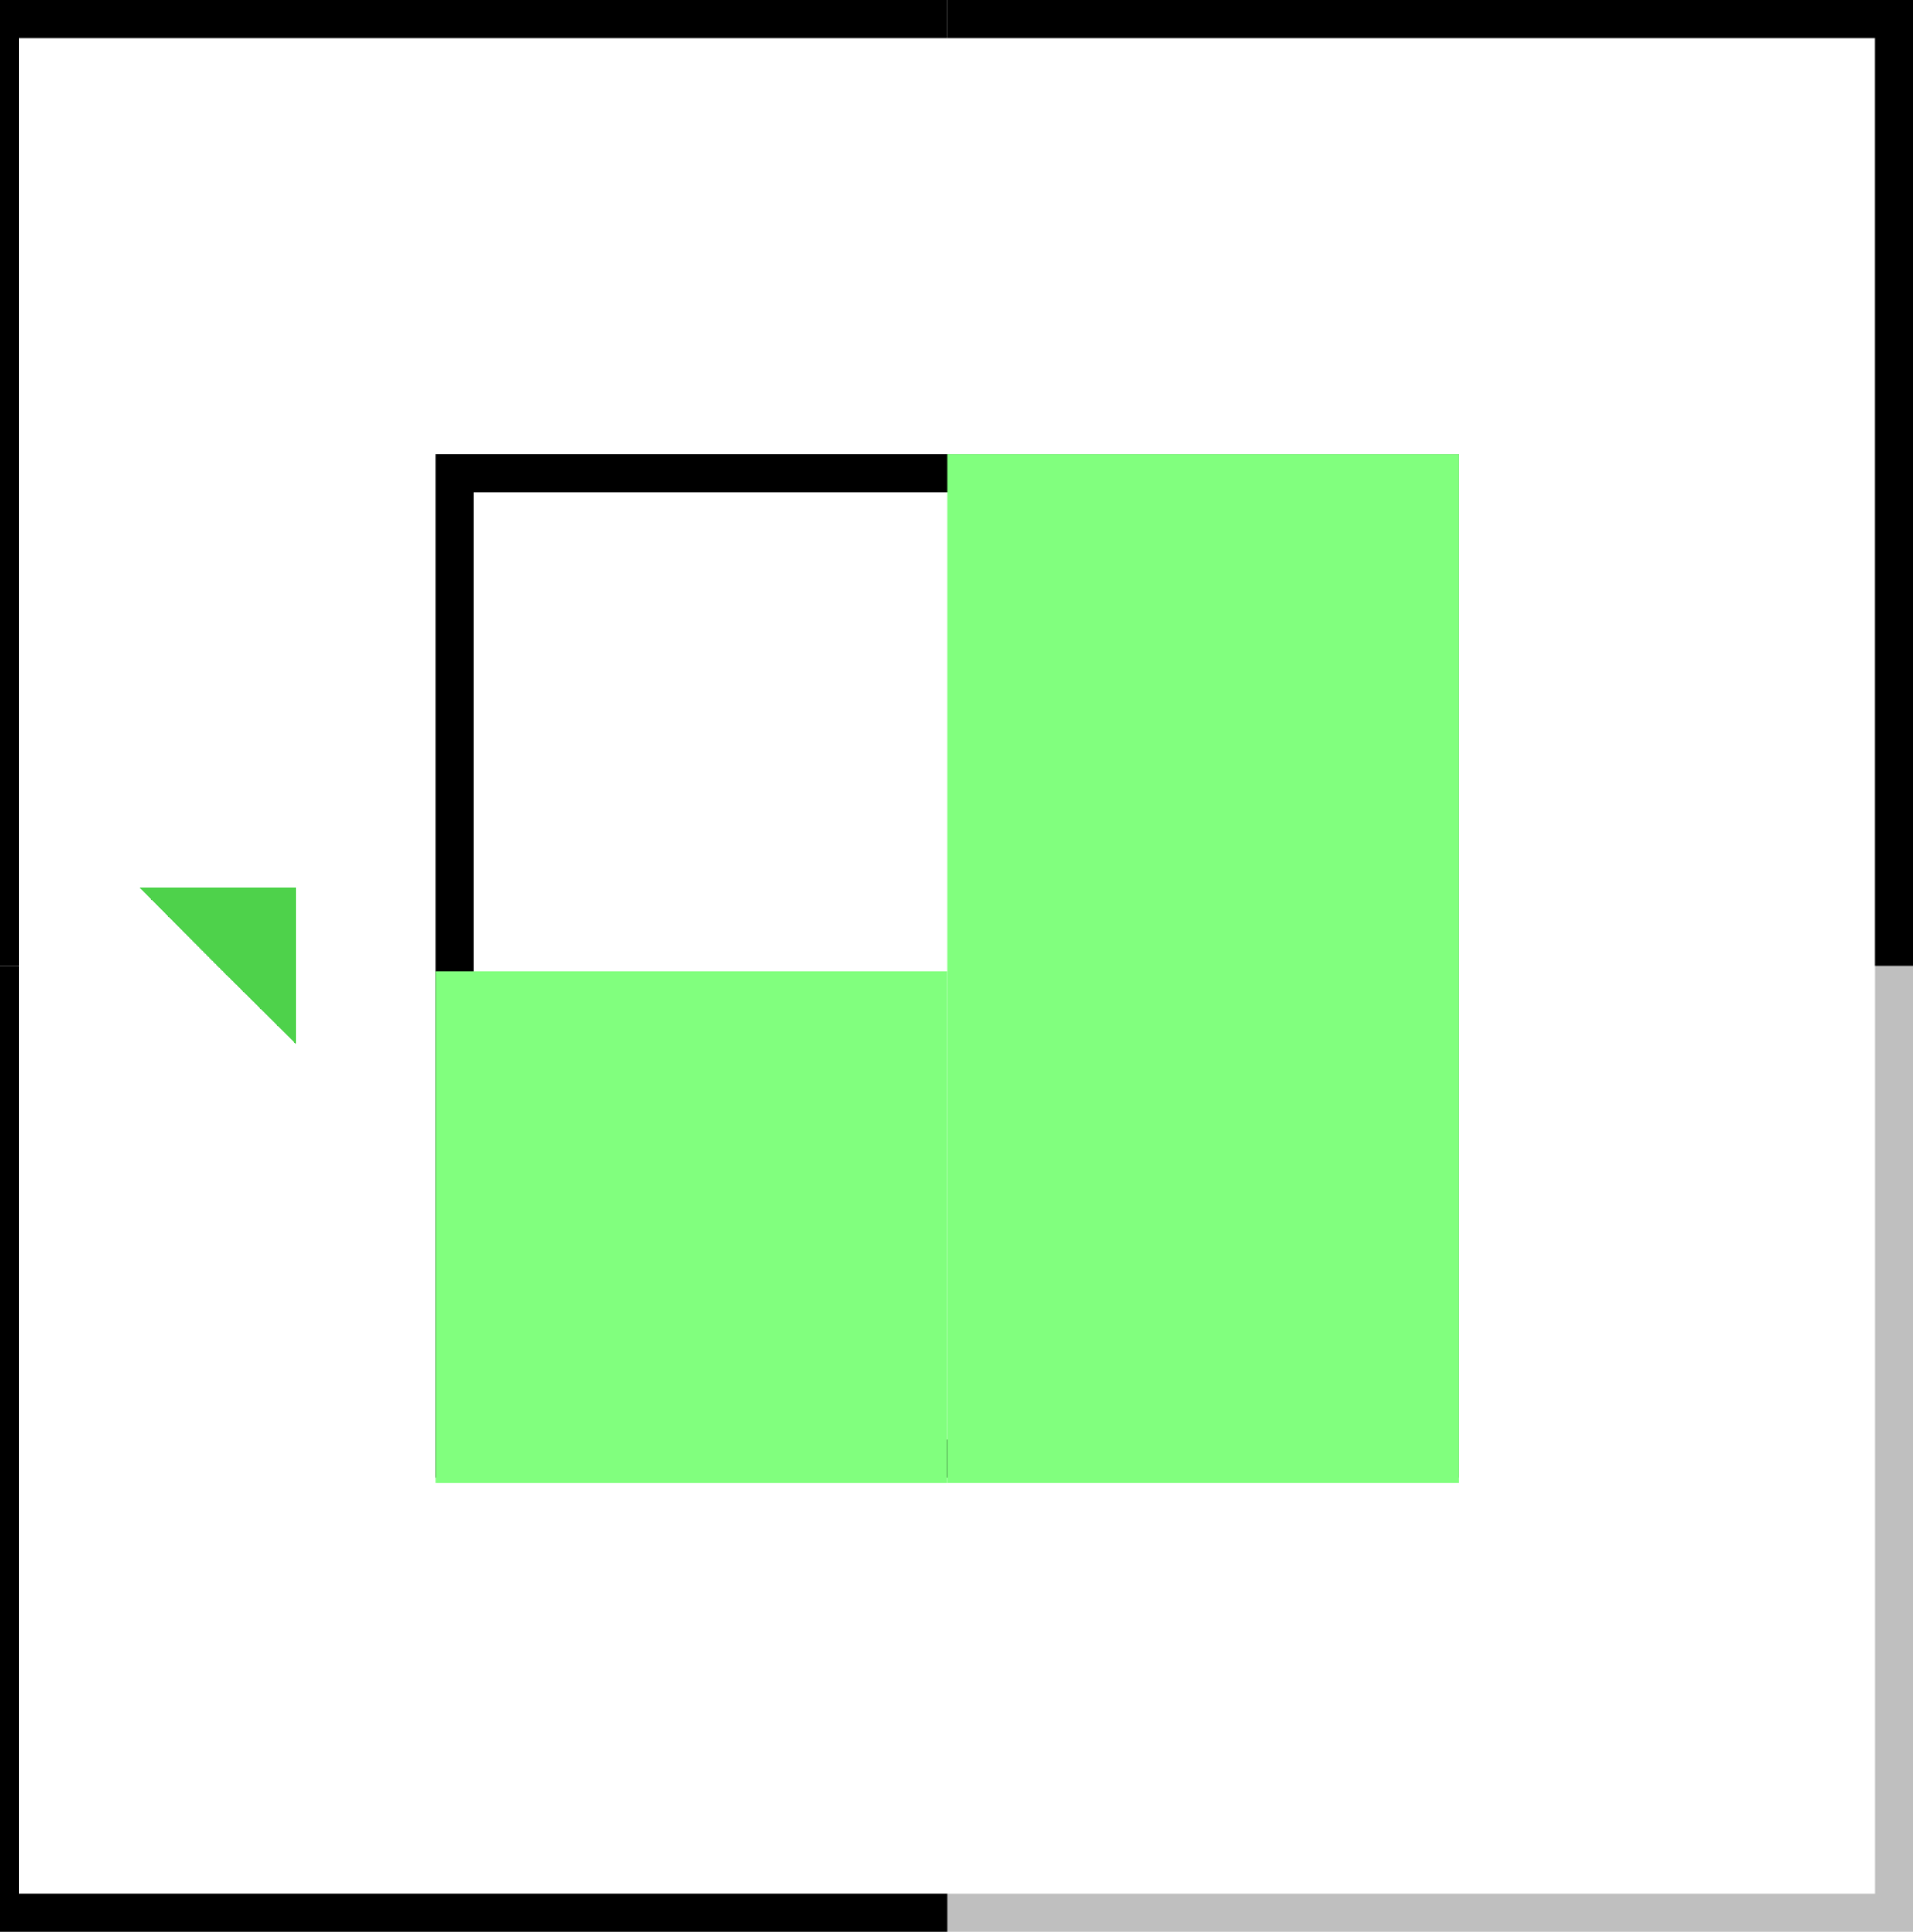
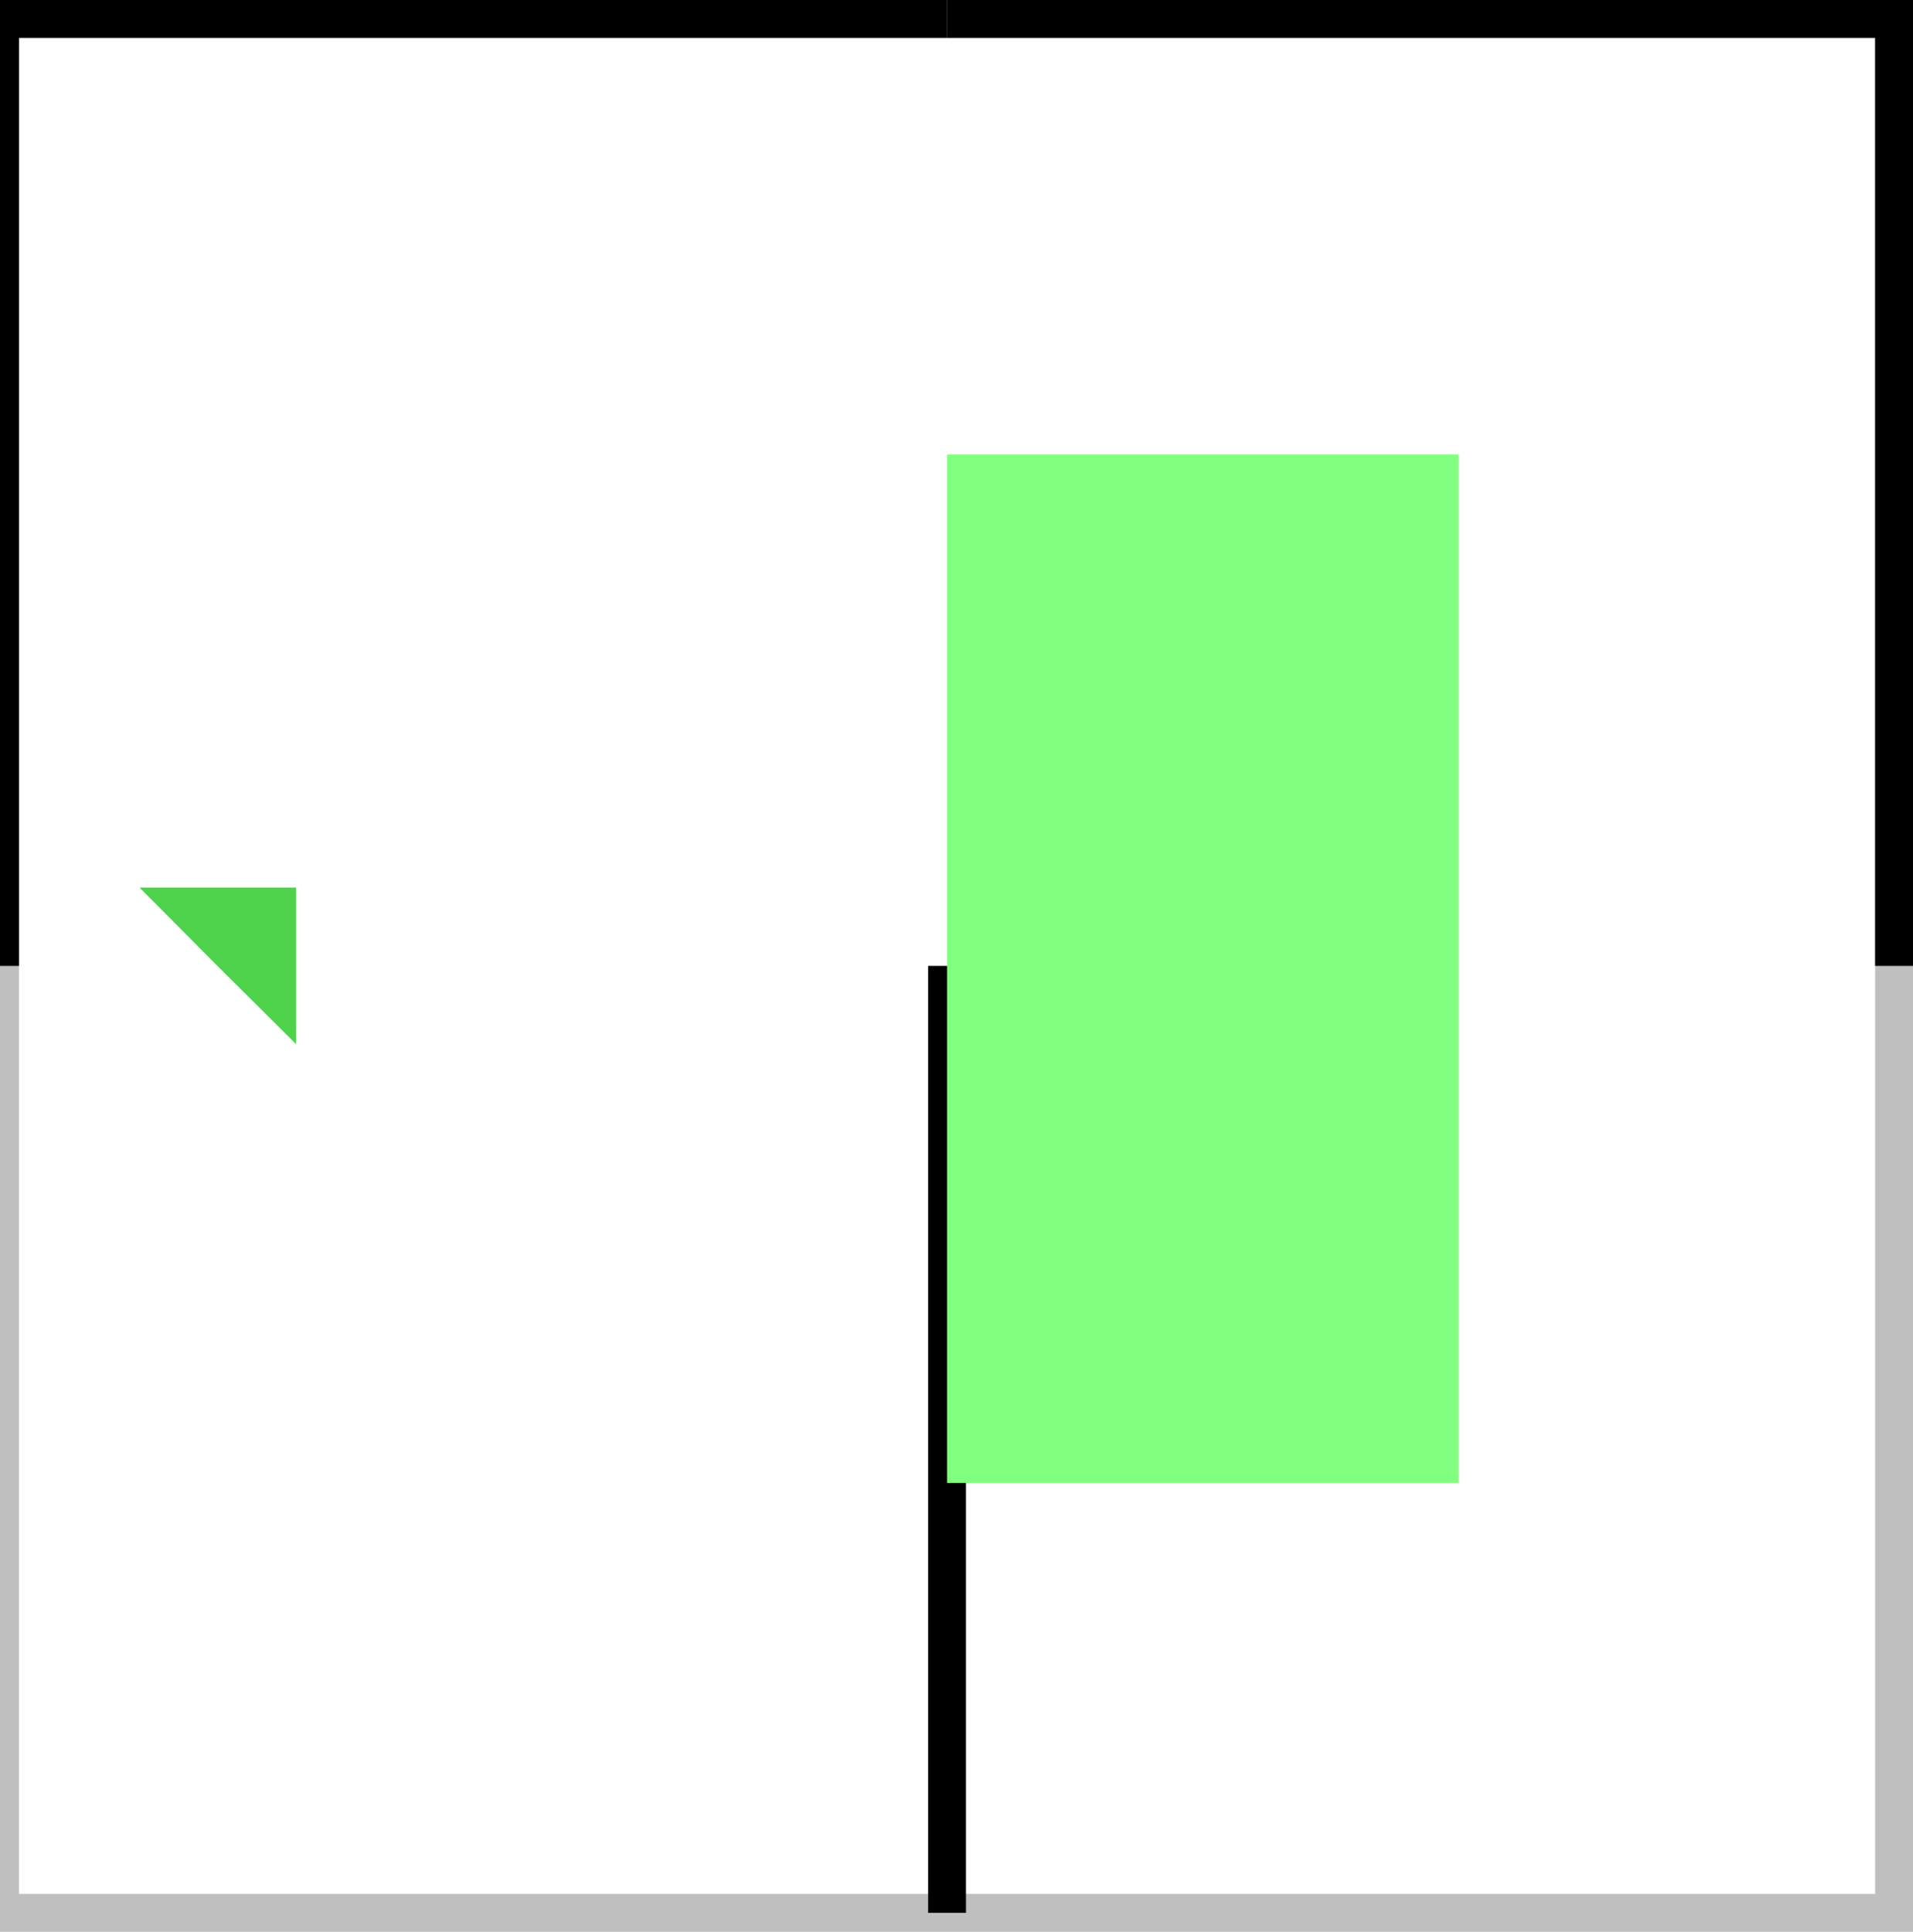
<svg xmlns="http://www.w3.org/2000/svg" width="101" height="102" viewBox="0 0 101 102" fill="none">
  <path opacity="0.25" d="M100 101H50H0V51V1H50H100V51V101Z" stroke="black" stroke-width="2" />
-   <path d="M50 101H0V51" stroke="black" stroke-width="2" />
+   <path d="M50 101V51" stroke="black" stroke-width="2" />
  <path d="M0 51V1H50" stroke="black" stroke-width="2" />
  <path d="M50 1H100V51" stroke="black" stroke-width="2" />
-   <path d="M76 77H50H24V51V25H50H76V51V77Z" stroke="black" stroke-width="2" />
  <path d="M77 78.3H63.5H50V51.15V24H63.5H77V51.15V78.3Z" fill="#81FF7E" />
  <path d="M15.63 55.128L11.485 51.007L7.369 46.867H15.63V55.128Z" fill="#4ED24B" />
-   <path d="M50 78.301H36.5H23V64.801V51.301H36.5H50V64.801V78.301Z" fill="#81FF7E" />
</svg>